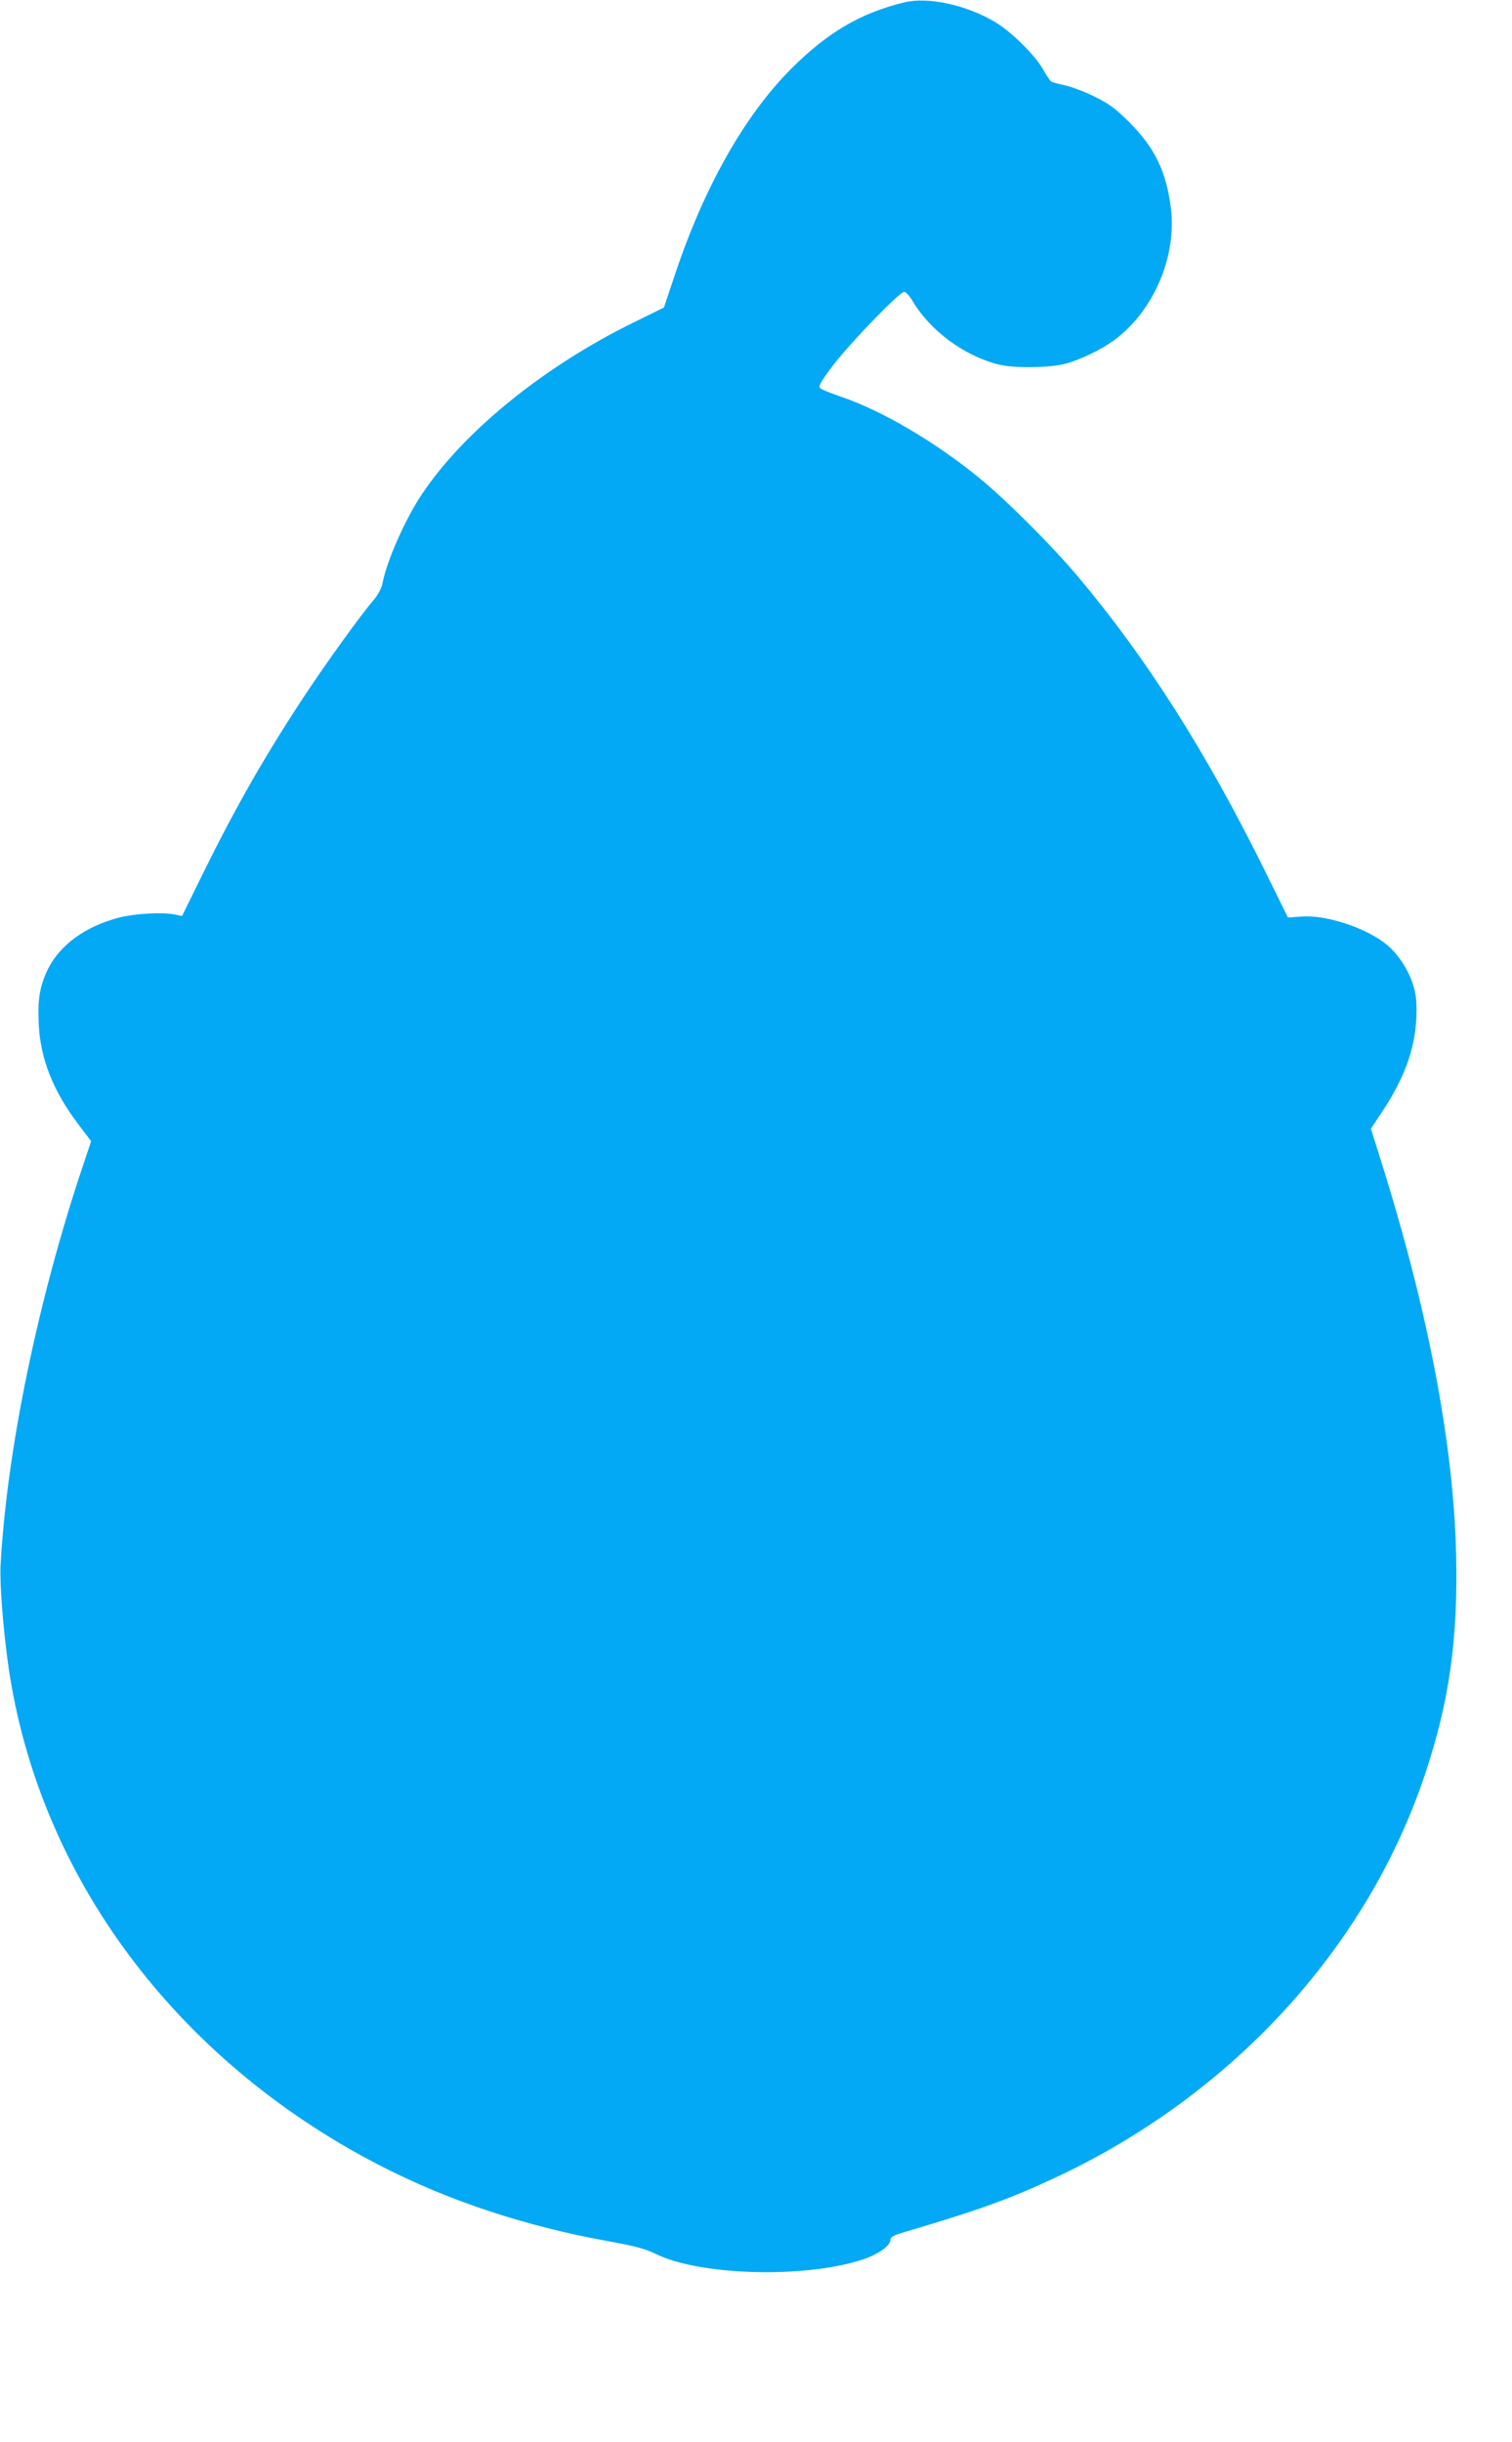
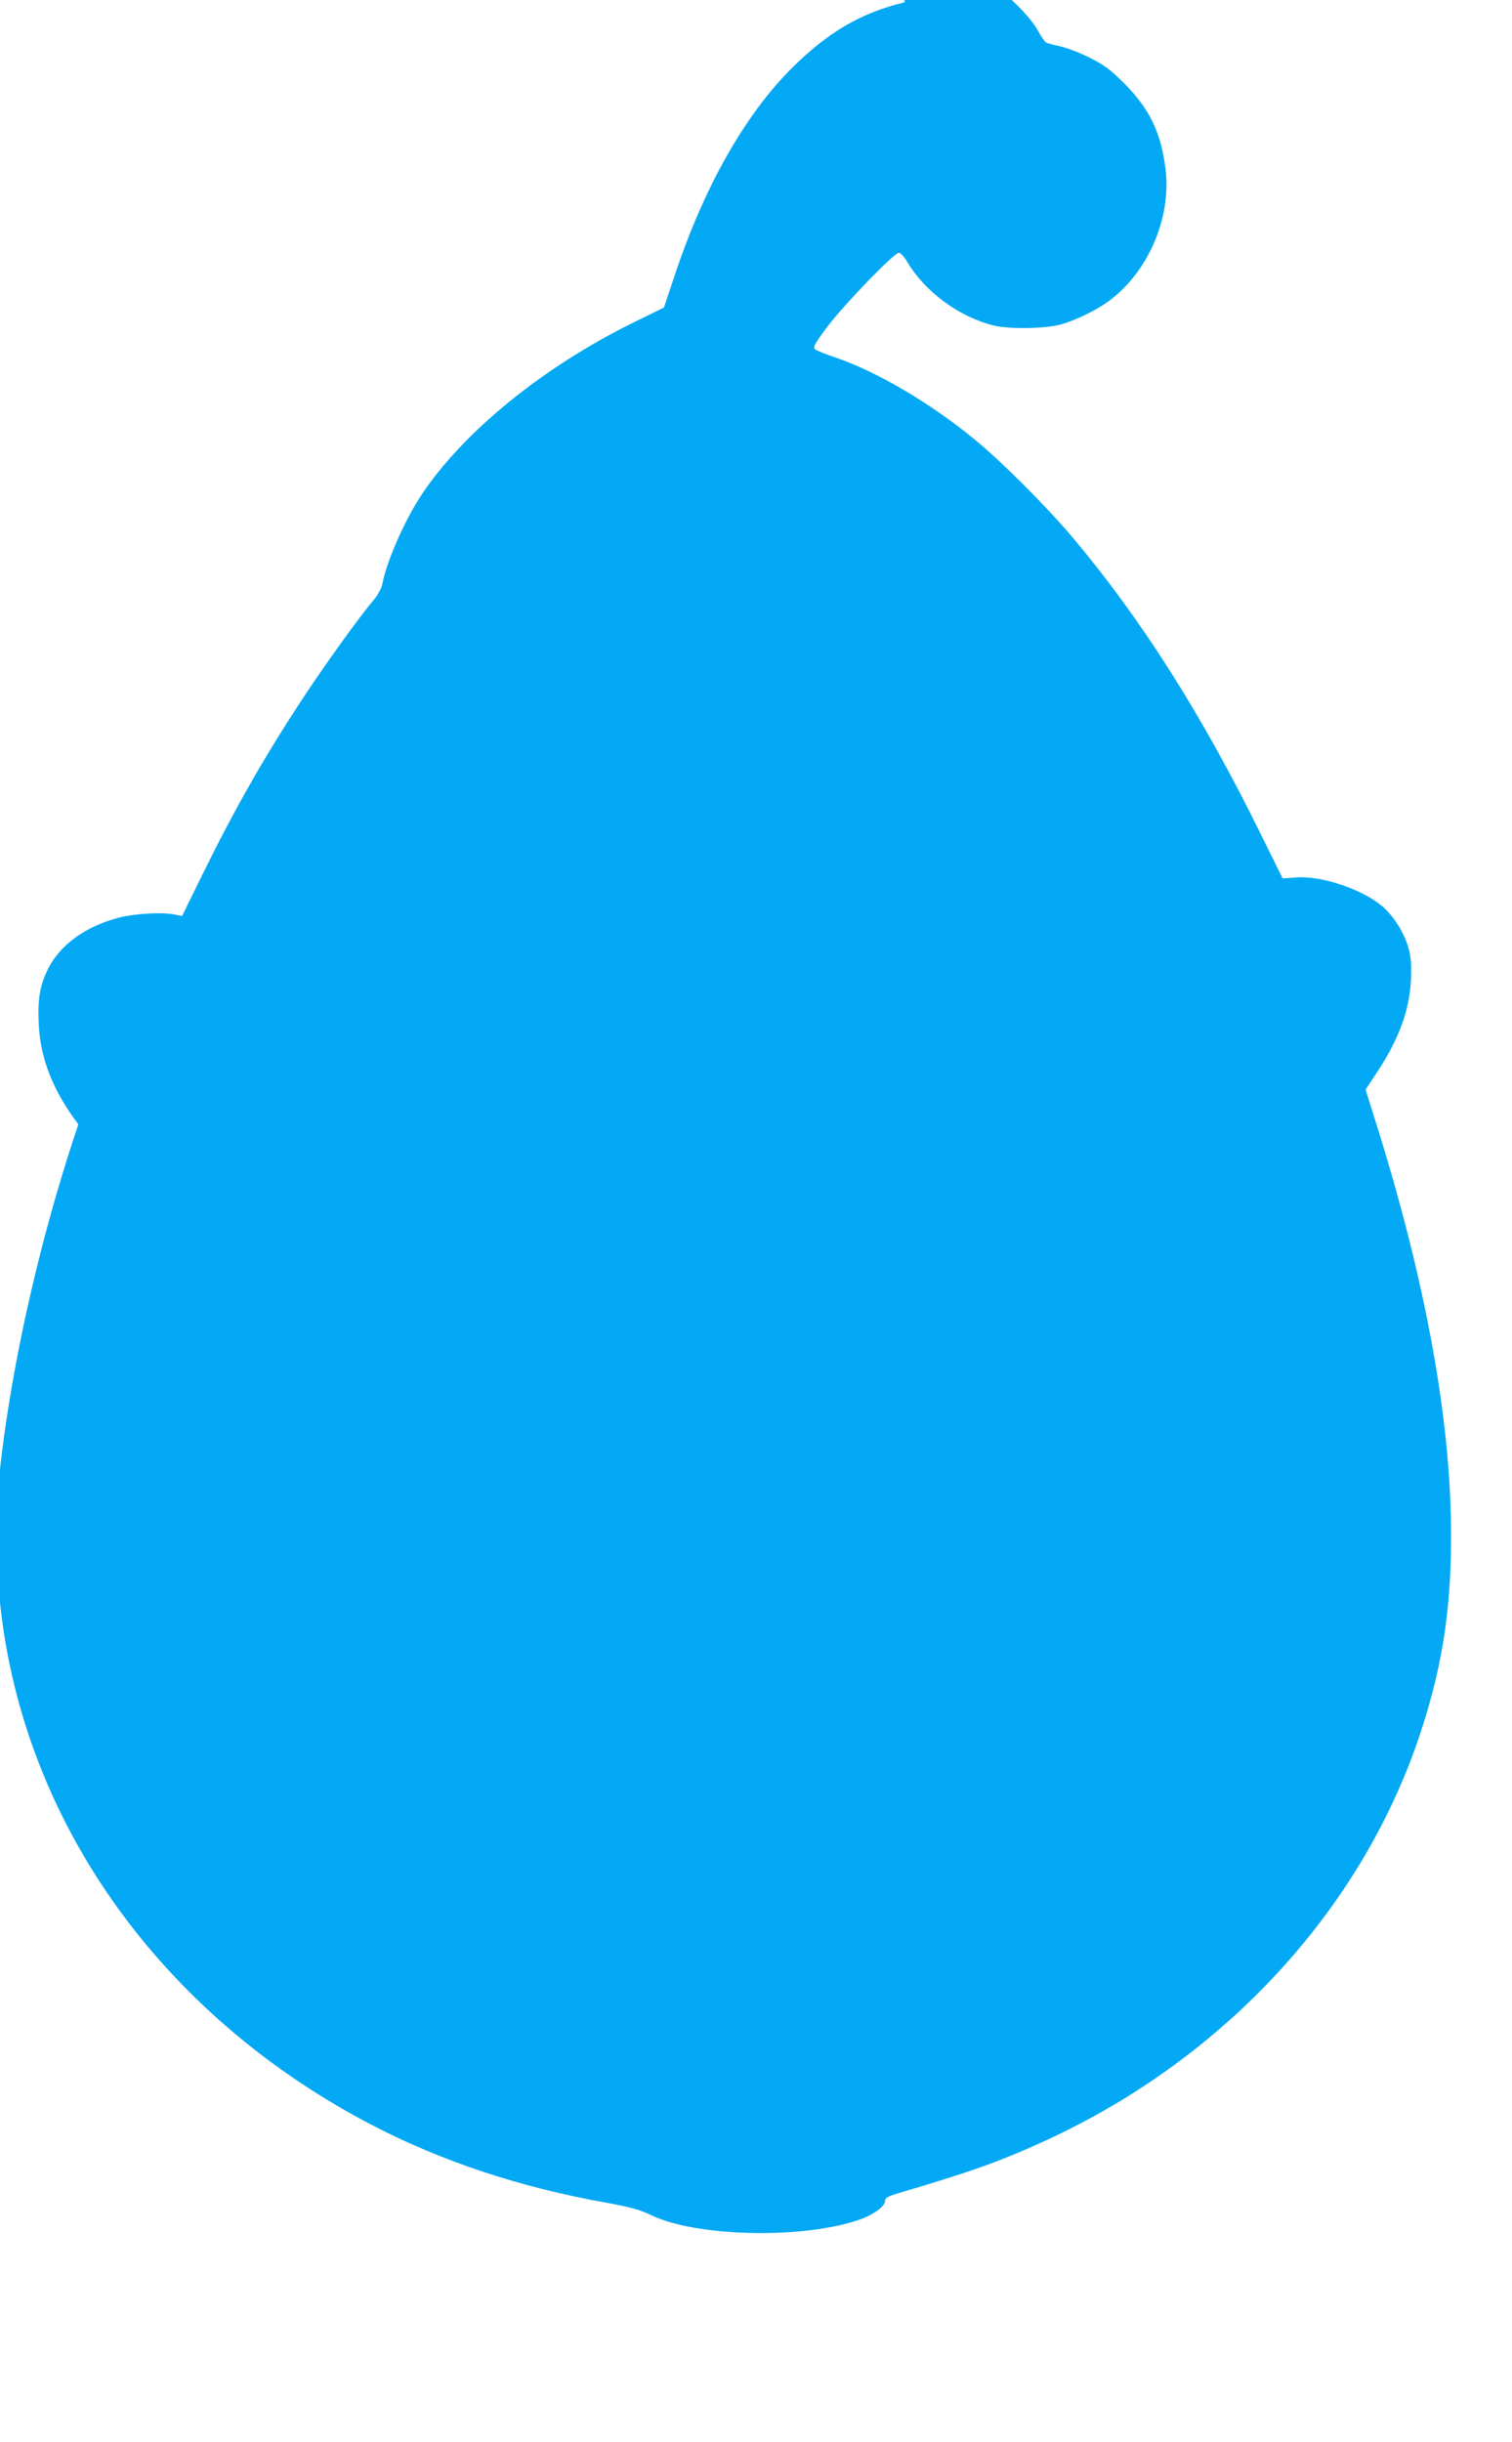
<svg xmlns="http://www.w3.org/2000/svg" version="1.0" width="793pt" height="1280pt" viewBox="0 0 793 1280" preserveAspectRatio="xMidYMid meet">
  <g transform="translate(0,1280) scale(0.1,-0.1)" fill="#03a9f4" stroke="none">
-     <path d="M4745 12788 c-230 -55 -405 -158 -595 -348 -244 -244 -457 -620 -610 -1079 l-58 -173 -159 -78 c-472 -232 -890 -571 -1110 -900 -90 -135 -186 -353 -208 -472 -4 -20 -22 -54 -39 -75 -74 -86 -257 -340 -371 -513 -208 -315 -362 -586 -533 -933 l-107 -218 -40 8 c-67 13 -205 5 -290 -16 -176 -46 -309 -142 -373 -269 -43 -88 -55 -157 -49 -287 8 -182 74 -351 208 -528 l67 -88 -39 -117 c-239 -707 -404 -1507 -436 -2107 -5 -100 14 -339 42 -535 161 -1095 875 -2054 1940 -2606 364 -188 770 -323 1218 -403 131 -24 183 -38 240 -66 229 -111 770 -127 1074 -30 84 26 153 74 153 105 0 15 15 24 73 41 383 113 540 169 780 280 933 432 1646 1207 1951 2120 127 381 173 706 163 1149 -13 583 -149 1290 -397 2075 l-50 159 54 82 c120 179 175 329 184 492 3 80 1 118 -13 168 -21 78 -76 166 -136 218 -105 90 -322 163 -454 152 l-70 -5 -117 237 c-308 625 -626 1125 -986 1552 -135 160 -376 401 -515 514 -232 190 -511 354 -727 427 -52 18 -101 37 -108 44 -11 10 1 32 64 116 88 117 351 389 376 389 9 0 28 -20 42 -44 93 -159 273 -292 456 -337 79 -20 269 -17 350 5 77 21 186 74 252 122 208 153 330 436 299 693 -24 191 -83 314 -215 447 -77 77 -106 98 -186 138 -52 26 -122 52 -155 59 -33 7 -65 15 -72 20 -6 4 -25 32 -43 64 -43 76 -169 200 -255 250 -151 88 -347 130 -470 101z" />
+     <path d="M4745 12788 c-230 -55 -405 -158 -595 -348 -244 -244 -457 -620 -610 -1079 l-58 -173 -159 -78 c-472 -232 -890 -571 -1110 -900 -90 -135 -186 -353 -208 -472 -4 -20 -22 -54 -39 -75 -74 -86 -257 -340 -371 -513 -208 -315 -362 -586 -533 -933 l-107 -218 -40 8 c-67 13 -205 5 -290 -16 -176 -46 -309 -142 -373 -269 -43 -88 -55 -157 -49 -287 8 -182 74 -351 208 -528 c-239 -707 -404 -1507 -436 -2107 -5 -100 14 -339 42 -535 161 -1095 875 -2054 1940 -2606 364 -188 770 -323 1218 -403 131 -24 183 -38 240 -66 229 -111 770 -127 1074 -30 84 26 153 74 153 105 0 15 15 24 73 41 383 113 540 169 780 280 933 432 1646 1207 1951 2120 127 381 173 706 163 1149 -13 583 -149 1290 -397 2075 l-50 159 54 82 c120 179 175 329 184 492 3 80 1 118 -13 168 -21 78 -76 166 -136 218 -105 90 -322 163 -454 152 l-70 -5 -117 237 c-308 625 -626 1125 -986 1552 -135 160 -376 401 -515 514 -232 190 -511 354 -727 427 -52 18 -101 37 -108 44 -11 10 1 32 64 116 88 117 351 389 376 389 9 0 28 -20 42 -44 93 -159 273 -292 456 -337 79 -20 269 -17 350 5 77 21 186 74 252 122 208 153 330 436 299 693 -24 191 -83 314 -215 447 -77 77 -106 98 -186 138 -52 26 -122 52 -155 59 -33 7 -65 15 -72 20 -6 4 -25 32 -43 64 -43 76 -169 200 -255 250 -151 88 -347 130 -470 101z" />
  </g>
</svg>